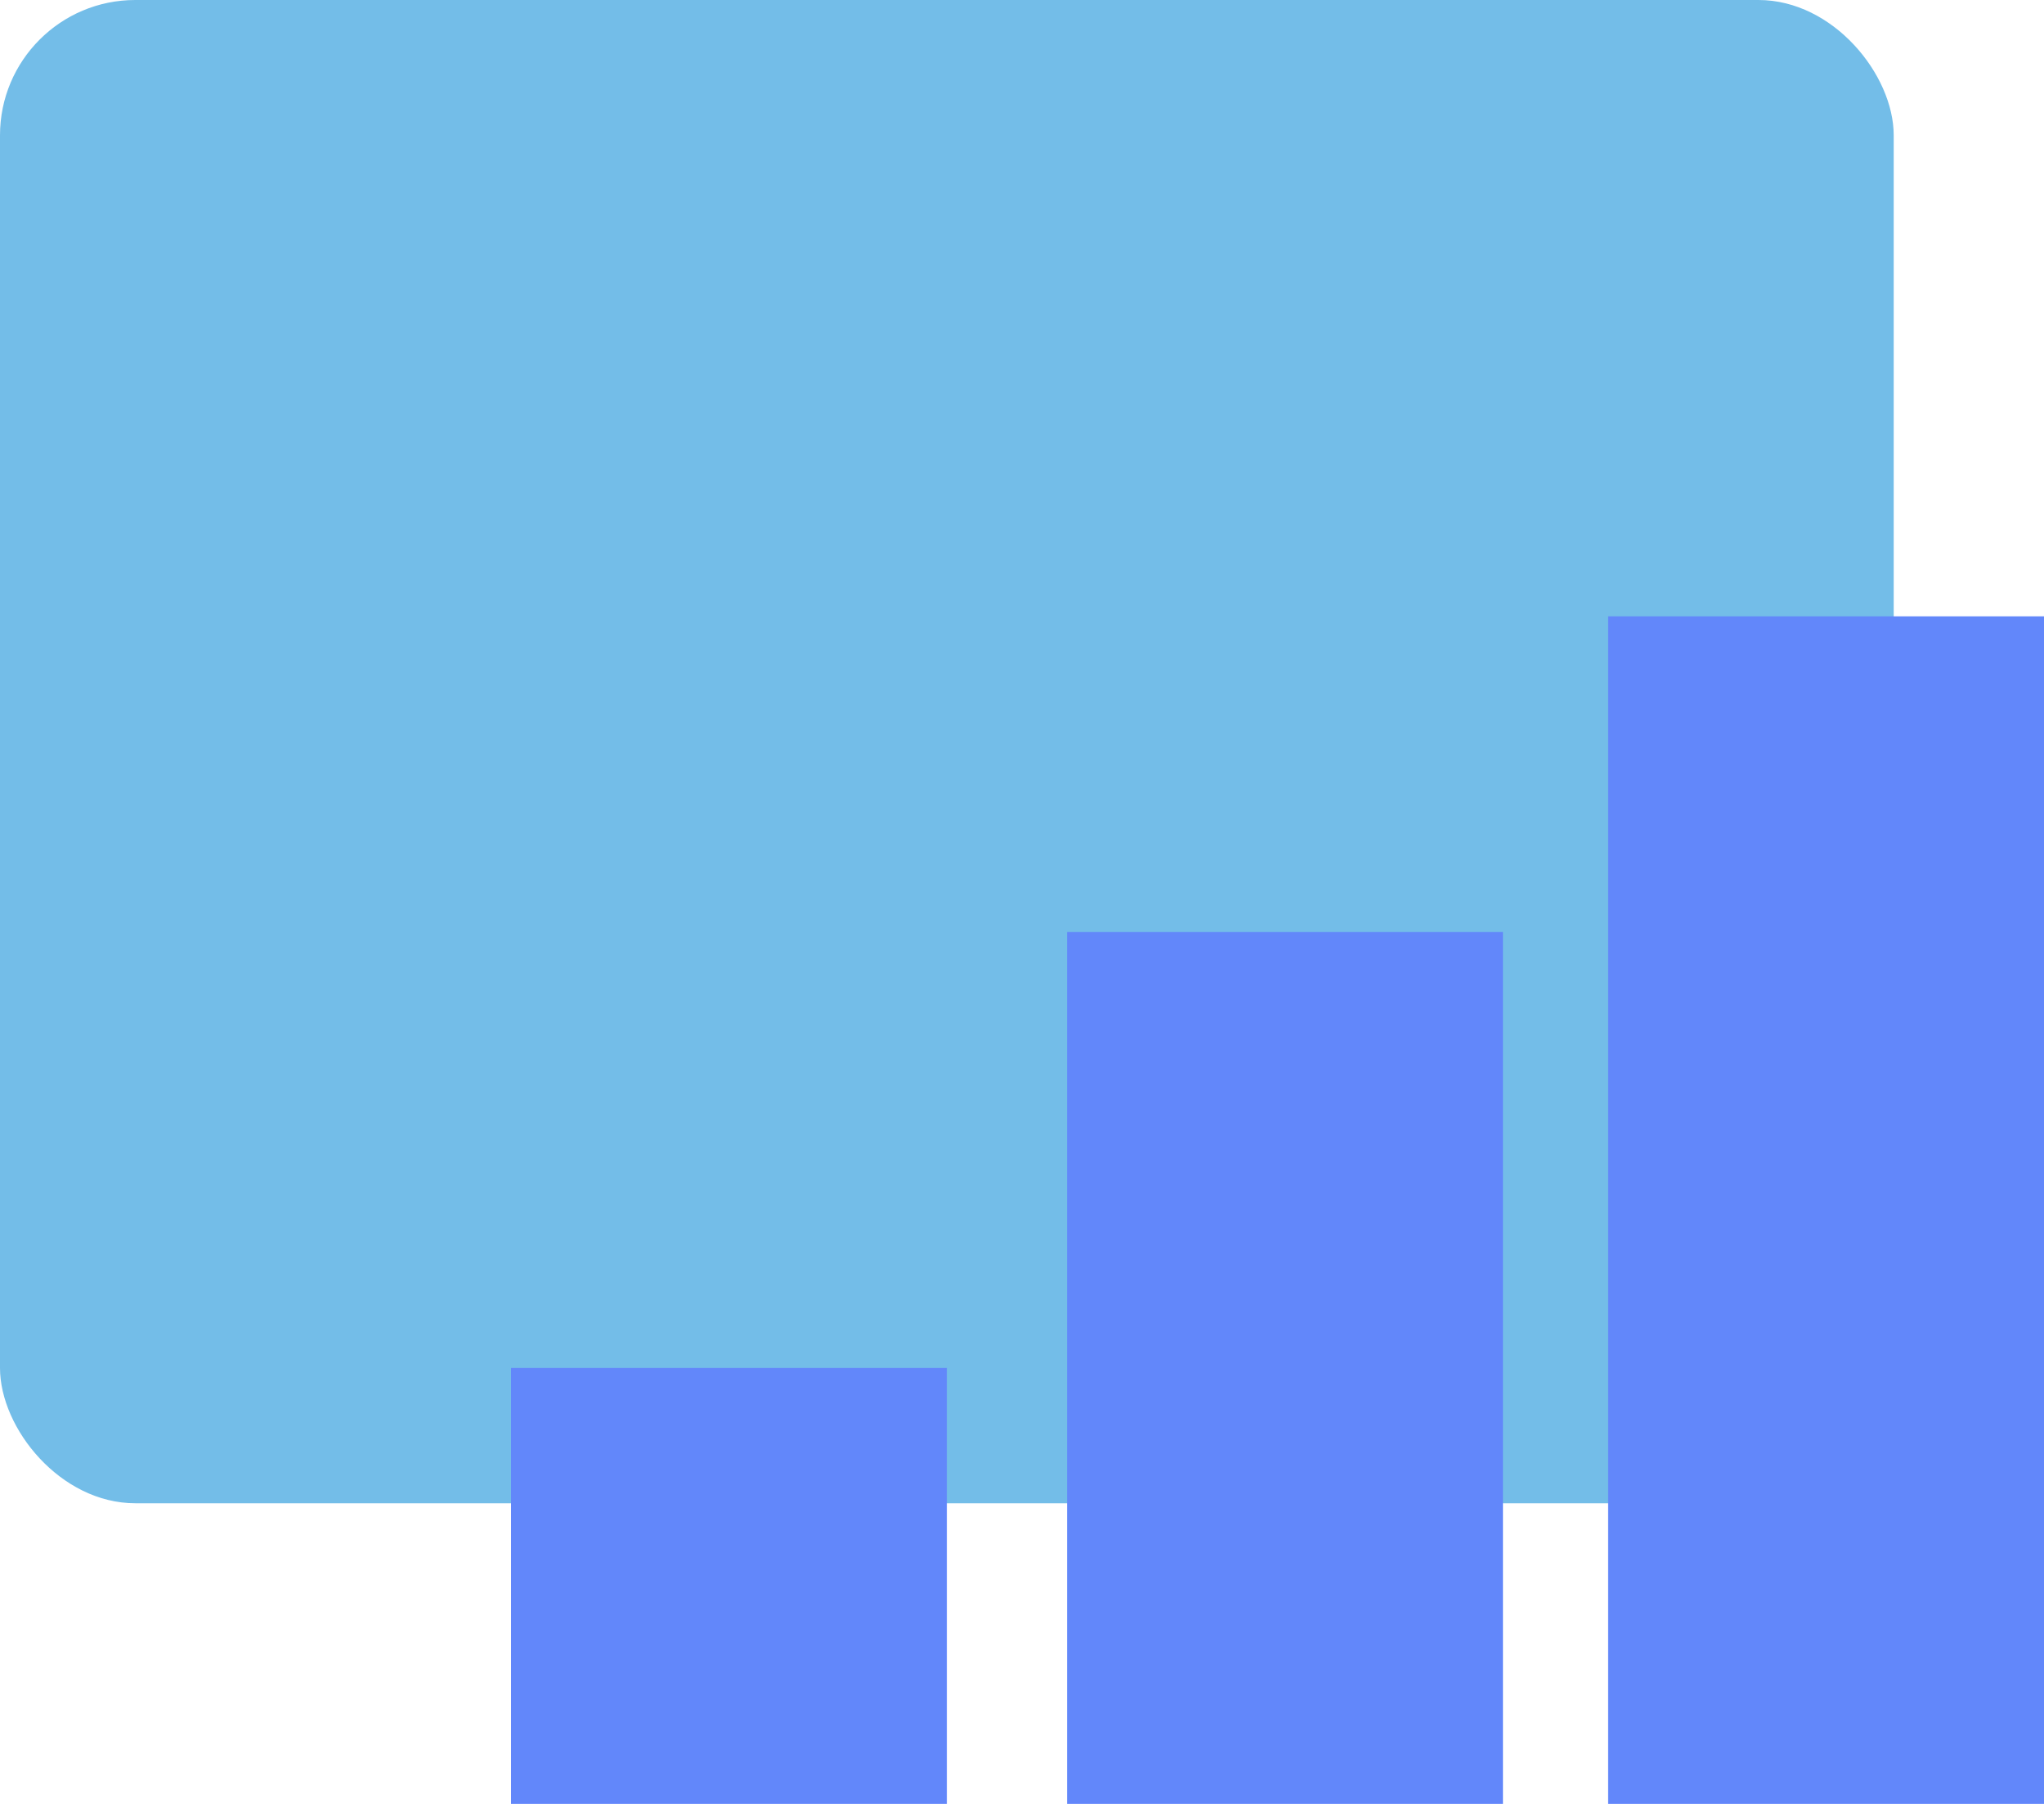
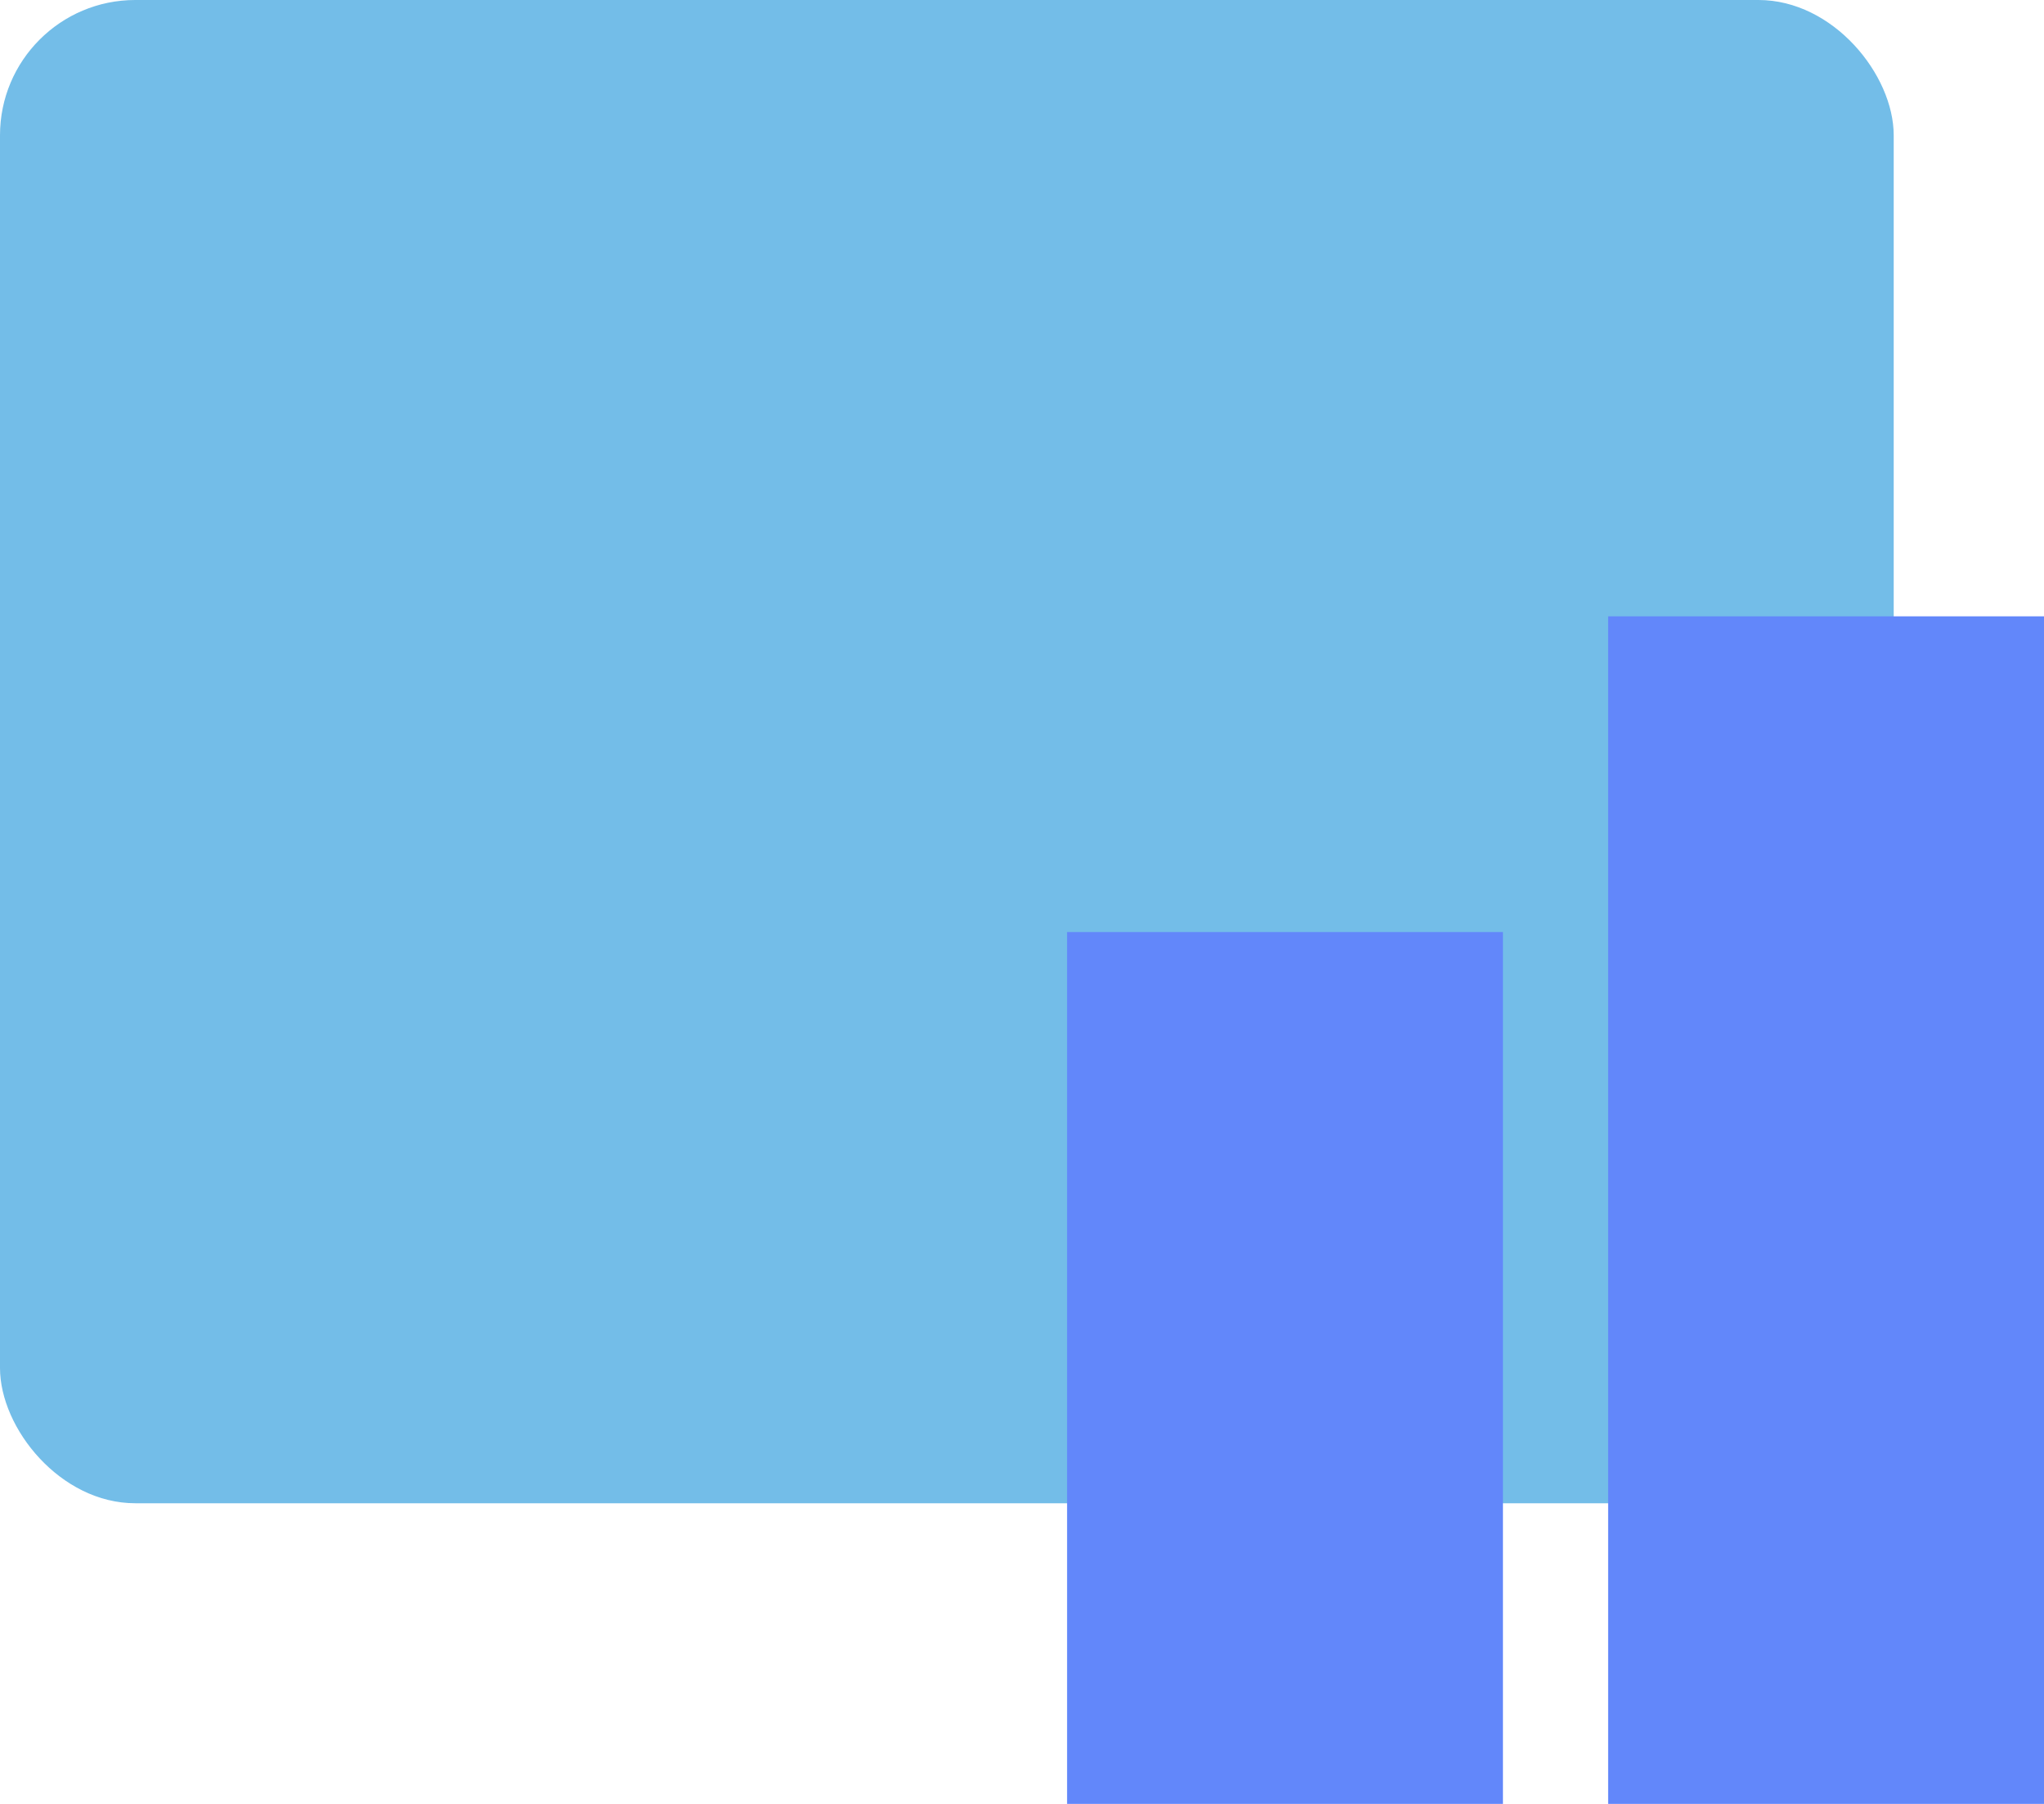
<svg xmlns="http://www.w3.org/2000/svg" width="136" height="120" viewBox="0 0 136 120" fill="none">
  <rect width="126" height="100" rx="9" fill="#73BDE8" />
  <g style="mix-blend-mode:multiply">
-     <path d="M71 120L100 120L100 62L71 62L71 120Z" fill="#6287FA" />
+     <path d="M71 120L100 120L100 62L71 62Z" fill="#6287FA" />
  </g>
  <g style="mix-blend-mode:multiply">
-     <path d="M34 120L63 120L63 91L34 91L34 120Z" fill="#6287FA" />
-   </g>
+     </g>
  <g style="mix-blend-mode:multiply">
    <path d="M107 120L136 120L136 41L107 41L107 120Z" fill="#6287FA" />
  </g>
</svg>